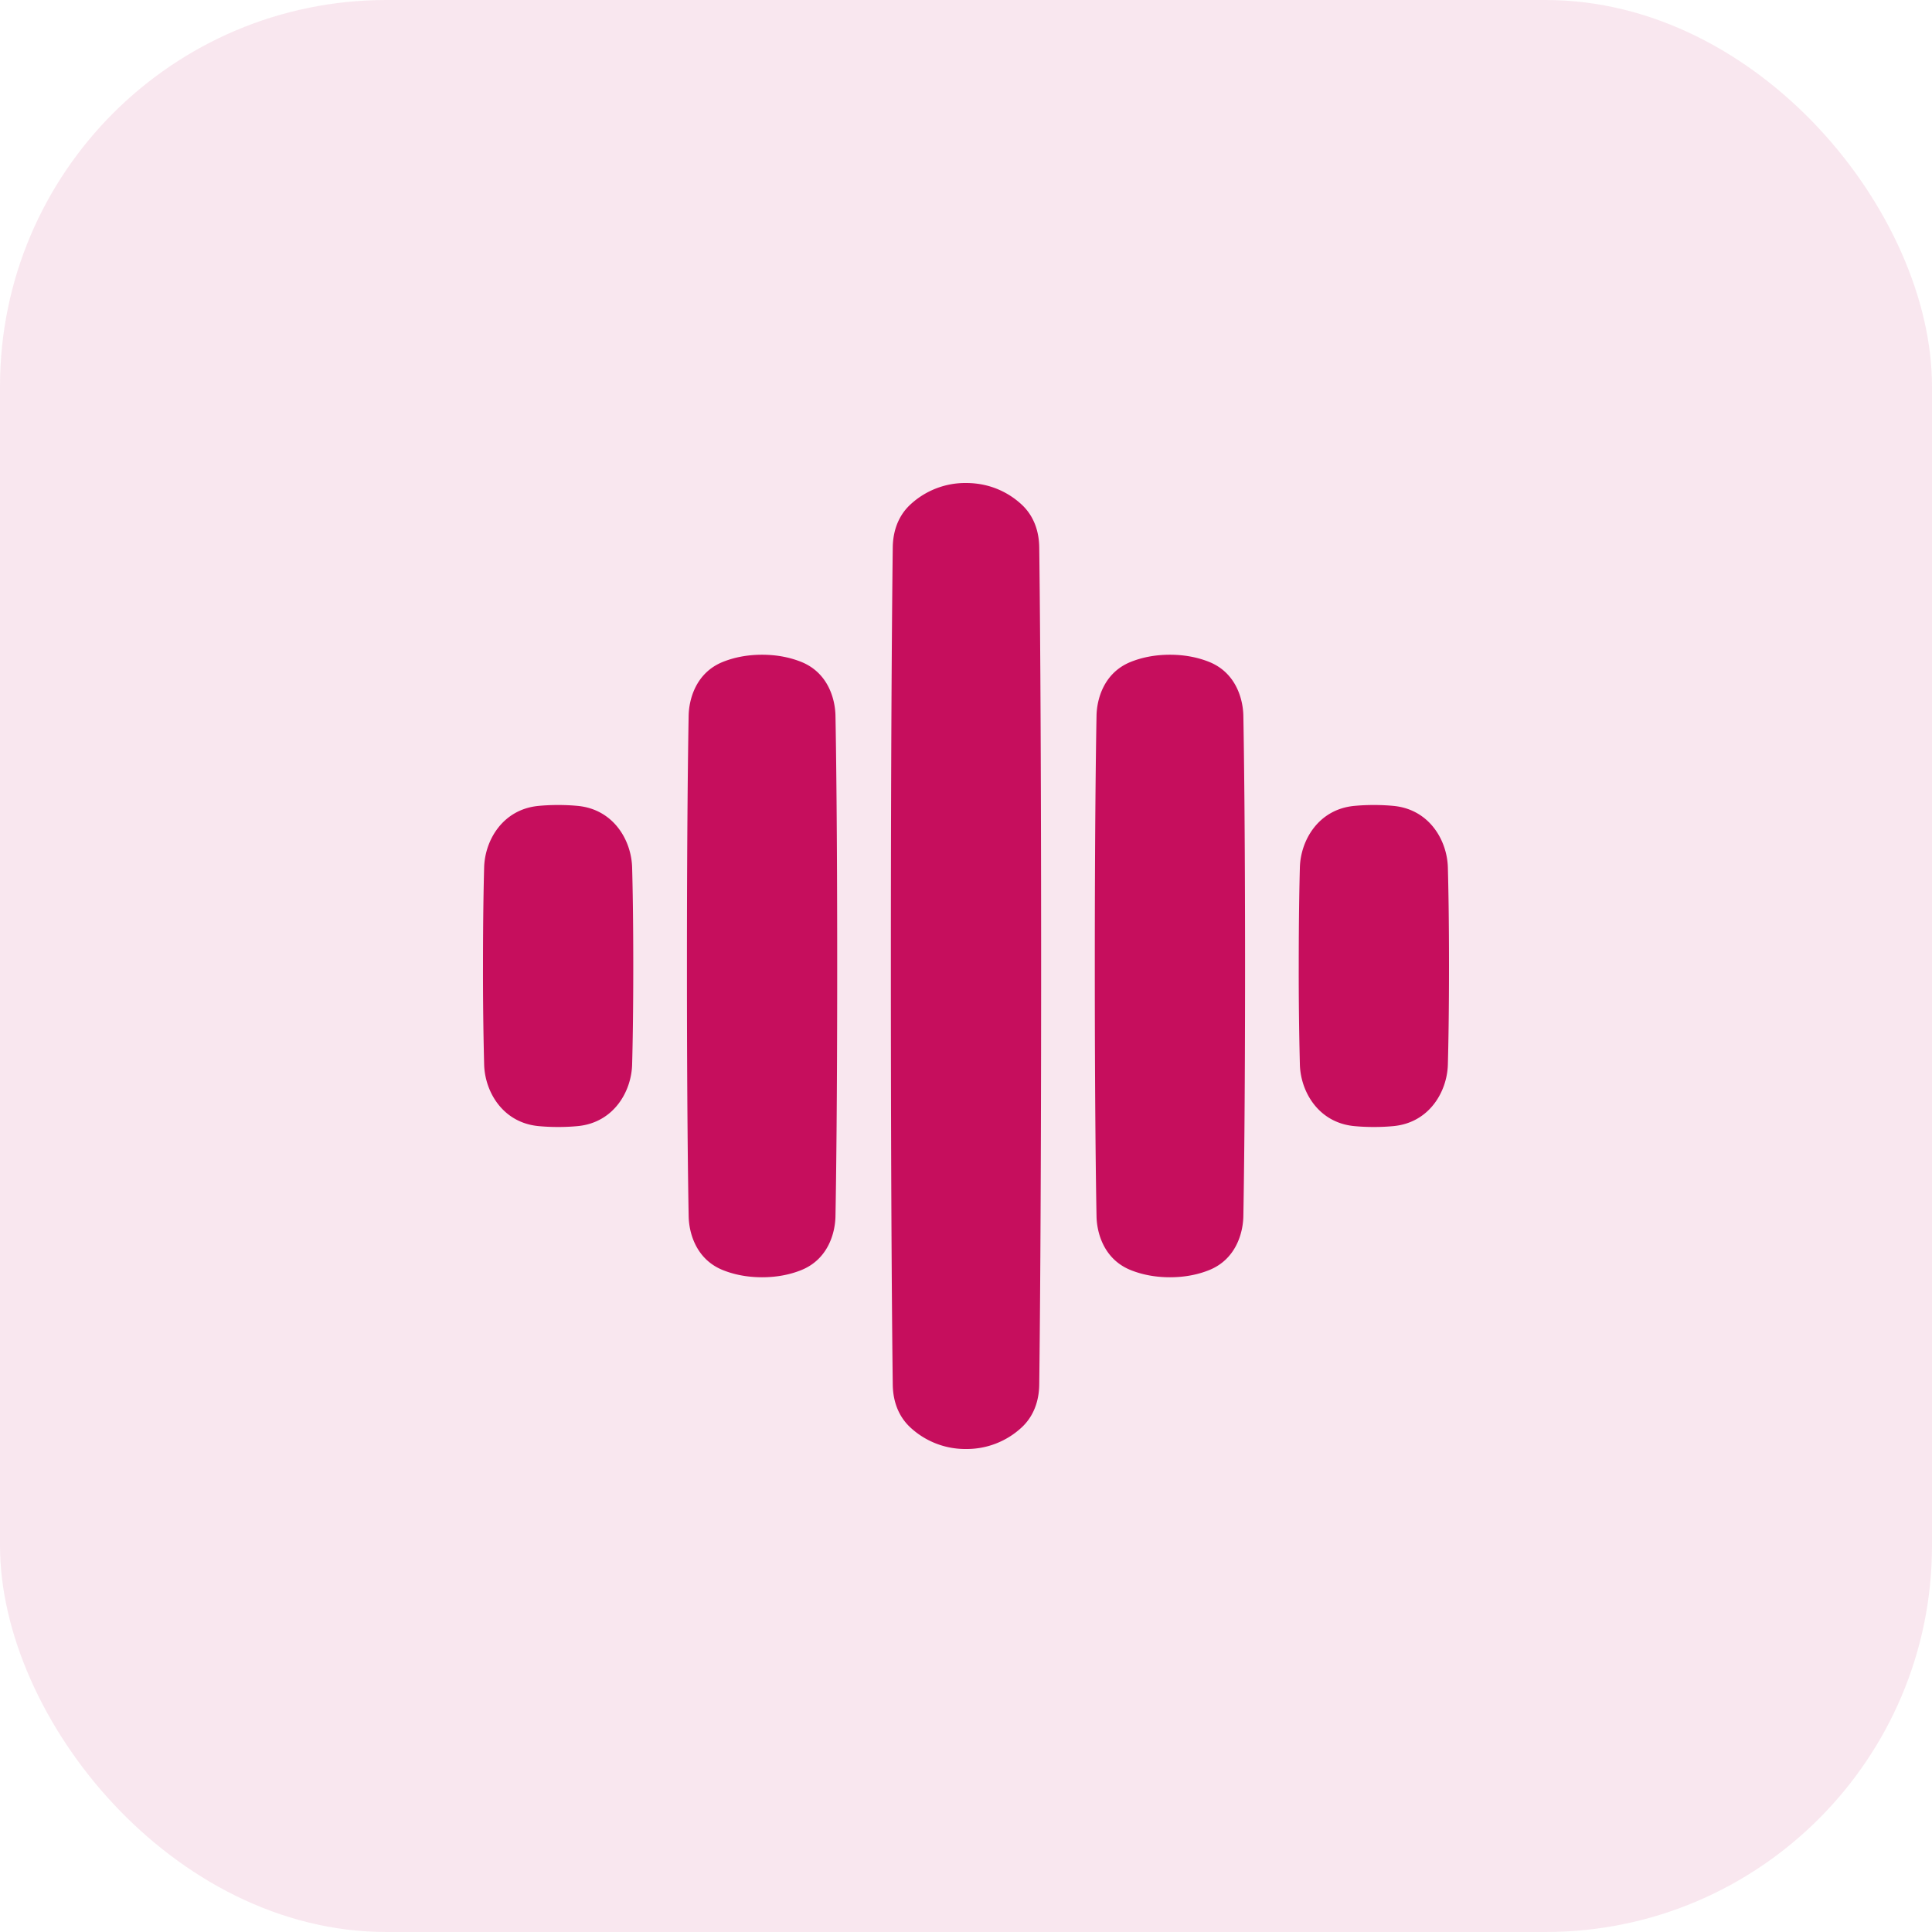
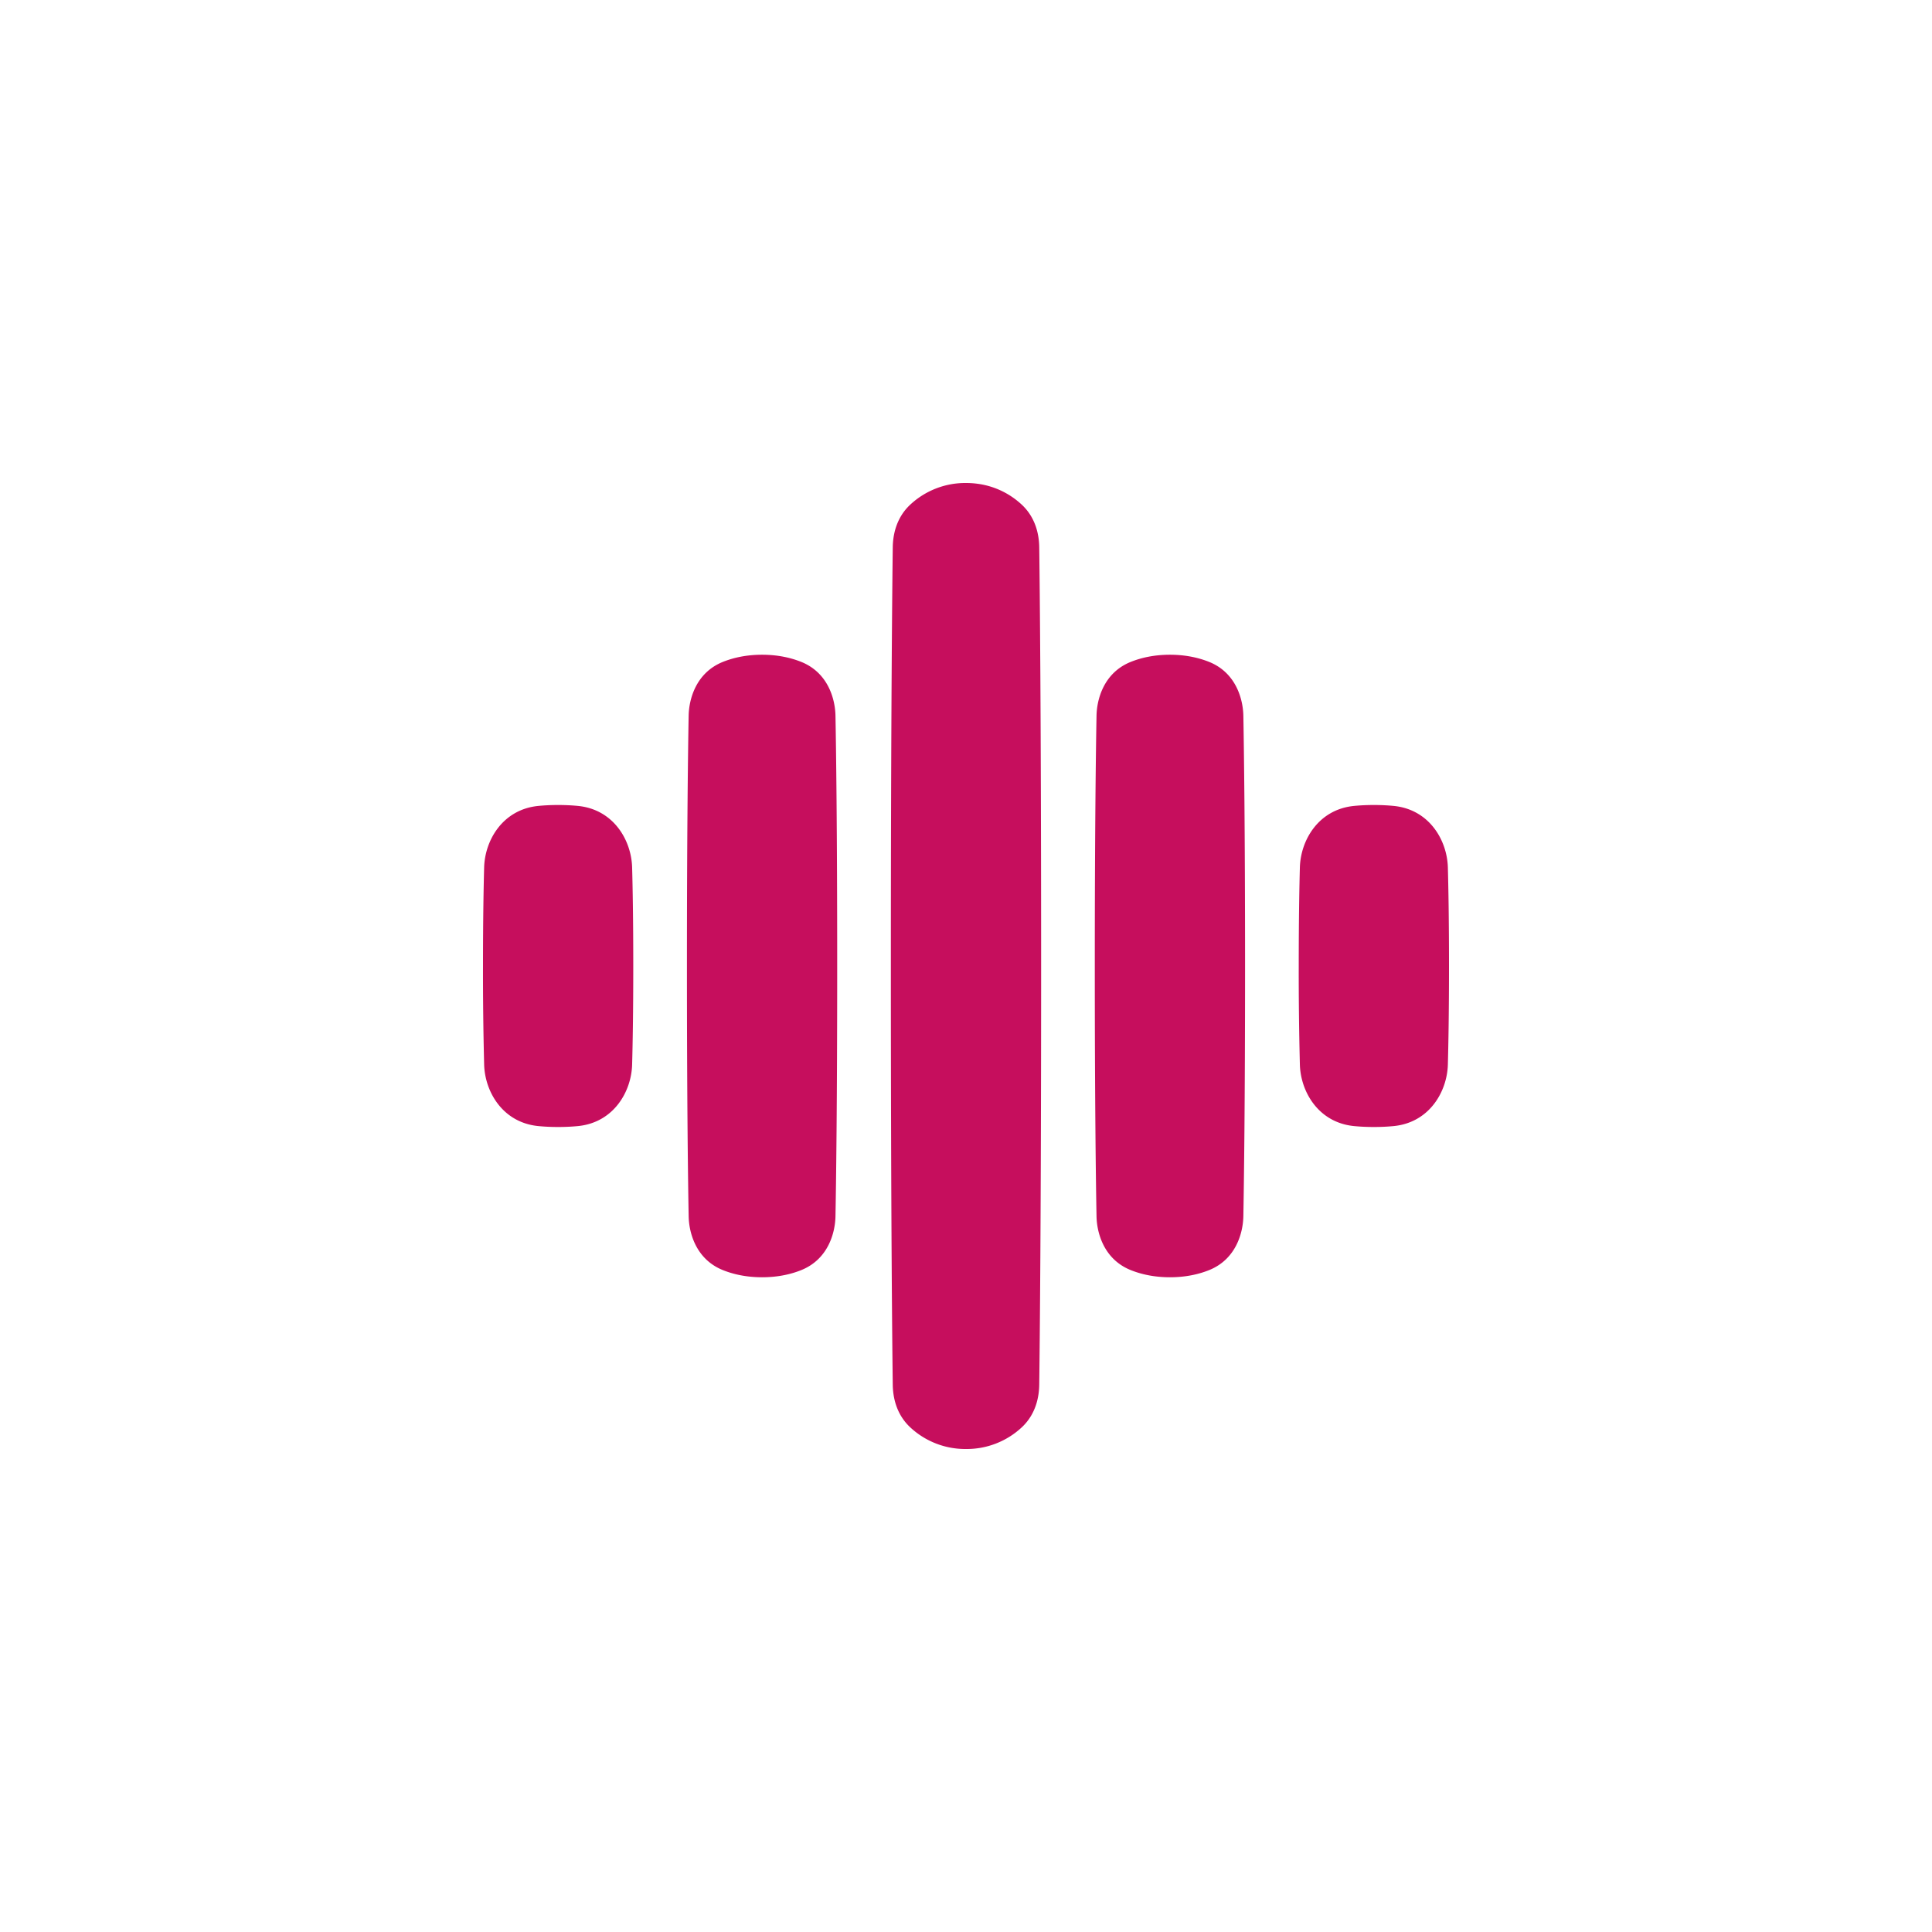
<svg xmlns="http://www.w3.org/2000/svg" width="120" height="120" fill="none">
  <g clip-path="url(#clip0_1_601)">
-     <rect width="120" height="120" rx="24" fill="#C60E5D" fill-opacity=".1" />
    <mask id="a" style="mask-type:luminance" maskUnits="userSpaceOnUse" x="-2153" y="-366" width="4175" height="2010">
      <path d="M2021.74-365.217V1643.48h-4173.91V-365.217h4173.91z" fill="#fff" />
    </mask>
    <g clip-path="url(#clip1_1_601)">
      <path fill-rule="evenodd" clip-rule="evenodd" d="M60 90a5.009 5.009 0 01-3.466-1.348c-.894-.835-1.074-1.926-1.083-2.64-.03-2.294-.118-10.451-.118-26.012 0-15.56.089-23.718.118-26.012.01-.714.189-1.804 1.083-2.64A5.009 5.009 0 0160 30c1.645 0 2.796.721 3.466 1.348.894.836 1.074 1.926 1.083 2.64.03 2.294.118 10.451.118 26.012 0 15.56-.089 23.718-.118 26.012-.01.714-.189 1.805-1.083 2.64A5.009 5.009 0 0160 90zm12.667-10.667c-.99 0-1.801-.19-2.44-.447-1.67-.675-2.102-2.316-2.12-3.342C68.07 73.564 68 68.609 68 60c0-8.61.07-13.564.107-15.544.018-1.026.45-2.667 2.12-3.342.639-.258 1.45-.447 2.44-.447.989 0 1.8.19 2.44.447 1.669.675 2.1 2.316 2.12 3.342.036 1.98.106 6.935.106 15.544 0 8.61-.07 13.564-.106 15.544-.02 1.026-.451 2.667-2.12 3.342-.64.258-1.451.447-2.44.447zm-22.893-.447c-.64.258-1.452.447-2.44.447-.99 0-1.802-.19-2.44-.447-1.67-.675-2.102-2.316-2.12-3.342-.037-1.98-.107-6.935-.107-15.544 0-8.609.07-13.564.106-15.544.019-1.026.451-2.667 2.12-3.342.64-.258 1.451-.447 2.44-.447.99 0 1.801.19 2.44.447 1.67.675 2.101 2.316 2.12 3.342C51.93 46.436 52 51.391 52 60c0 8.609-.07 13.564-.107 15.544-.019 1.026-.45 2.667-2.12 3.342zM85.334 70c-.458 0-.867-.022-1.23-.057-2.227-.219-3.32-2.149-3.366-3.814A224.546 224.546 0 0180.667 60c0-2.881.037-4.885.071-6.13.046-1.664 1.139-3.594 3.366-3.813.363-.035.772-.057 1.23-.057.456 0 .866.022 1.23.057 2.226.219 3.319 2.149 3.365 3.814.034 1.244.071 3.248.071 6.129 0 2.881-.037 4.885-.071 6.13-.047 1.664-1.14 3.594-3.366 3.813-.363.035-.773.057-1.23.057zm-49.438-.057c-.363.035-.772.057-1.23.057-.456 0-.865-.022-1.229-.057-2.227-.219-3.32-2.149-3.366-3.814A224.546 224.546 0 0130 60c0-2.881.037-4.885.071-6.13.046-1.664 1.14-3.594 3.366-3.813.364-.035.773-.057 1.23-.057.457 0 .866.022 1.23.057 2.226.219 3.319 2.149 3.365 3.814.035 1.244.071 3.248.071 6.129 0 2.881-.036 4.885-.071 6.13-.046 1.664-1.139 3.594-3.366 3.813z" fill="#C60E5D" />
    </g>
  </g>
  <defs>
    <clipPath id="clip0_1_601">
      <rect width="120" height="120" rx="24" fill="#fff" />
    </clipPath>
    <clipPath id="clip1_1_601">
      <path fill="#fff" transform="translate(28 28)" d="M0 0h64v64H0z" />
    </clipPath>
  </defs>
</svg>